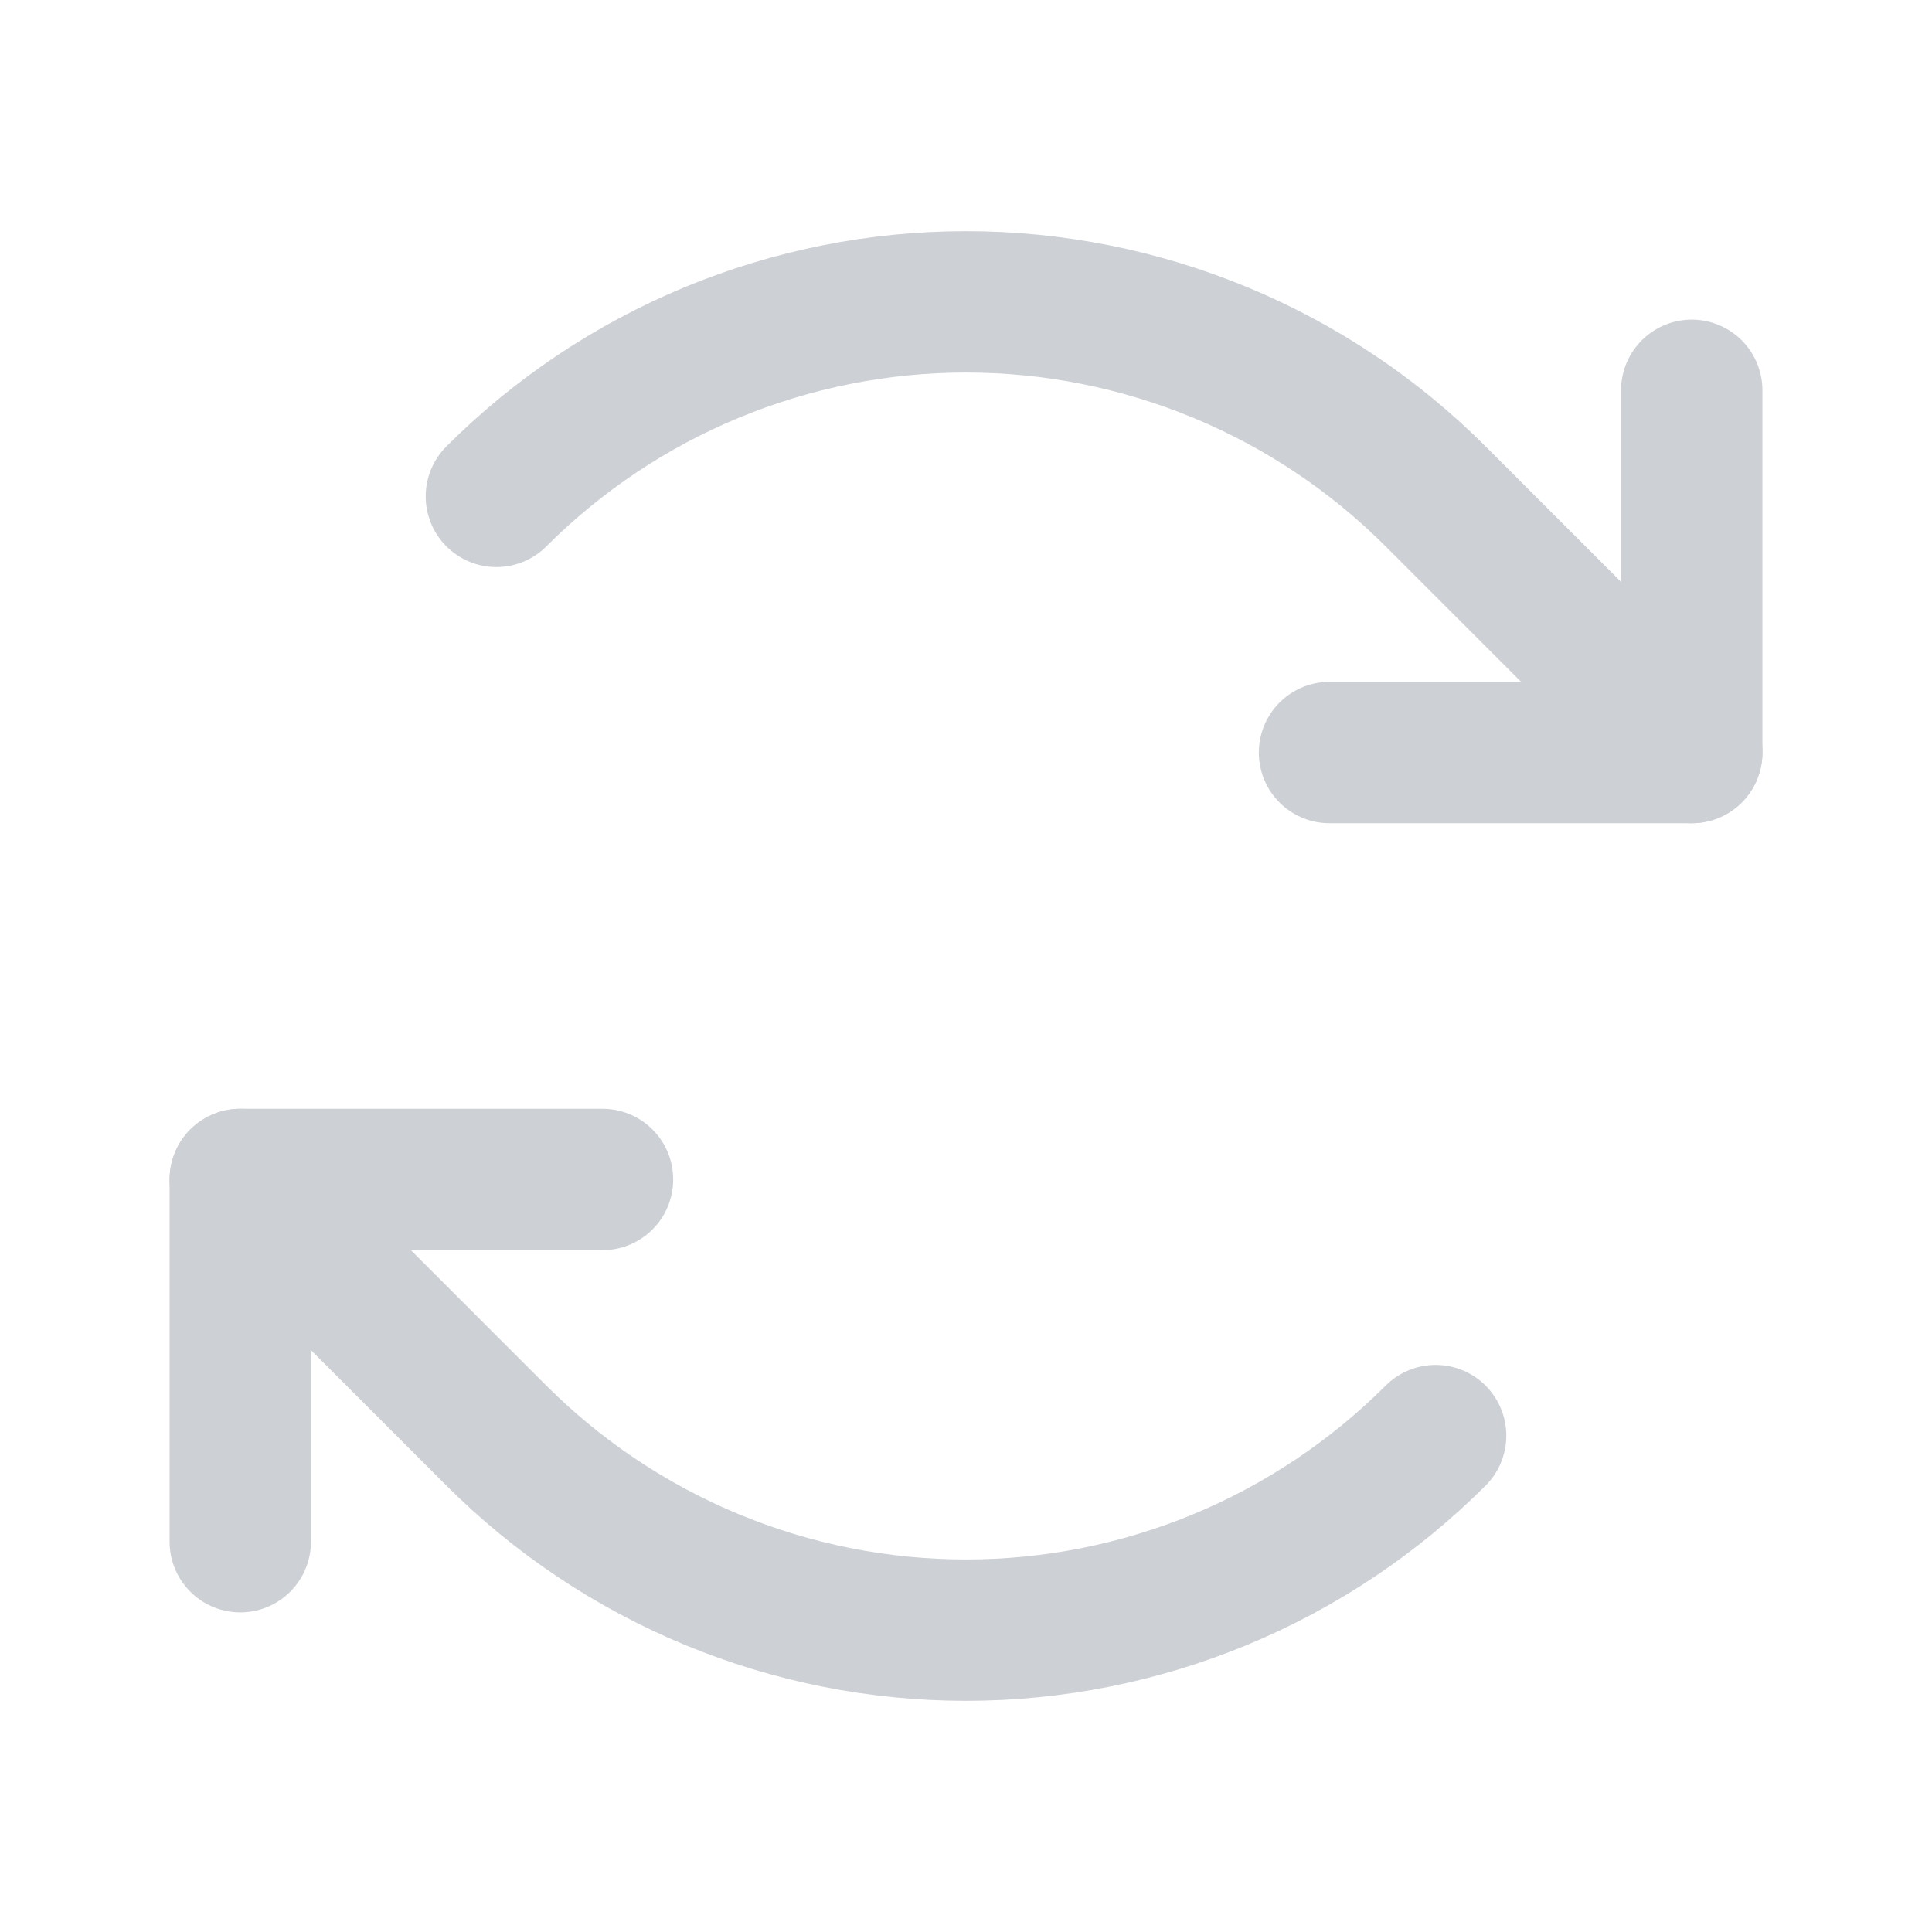
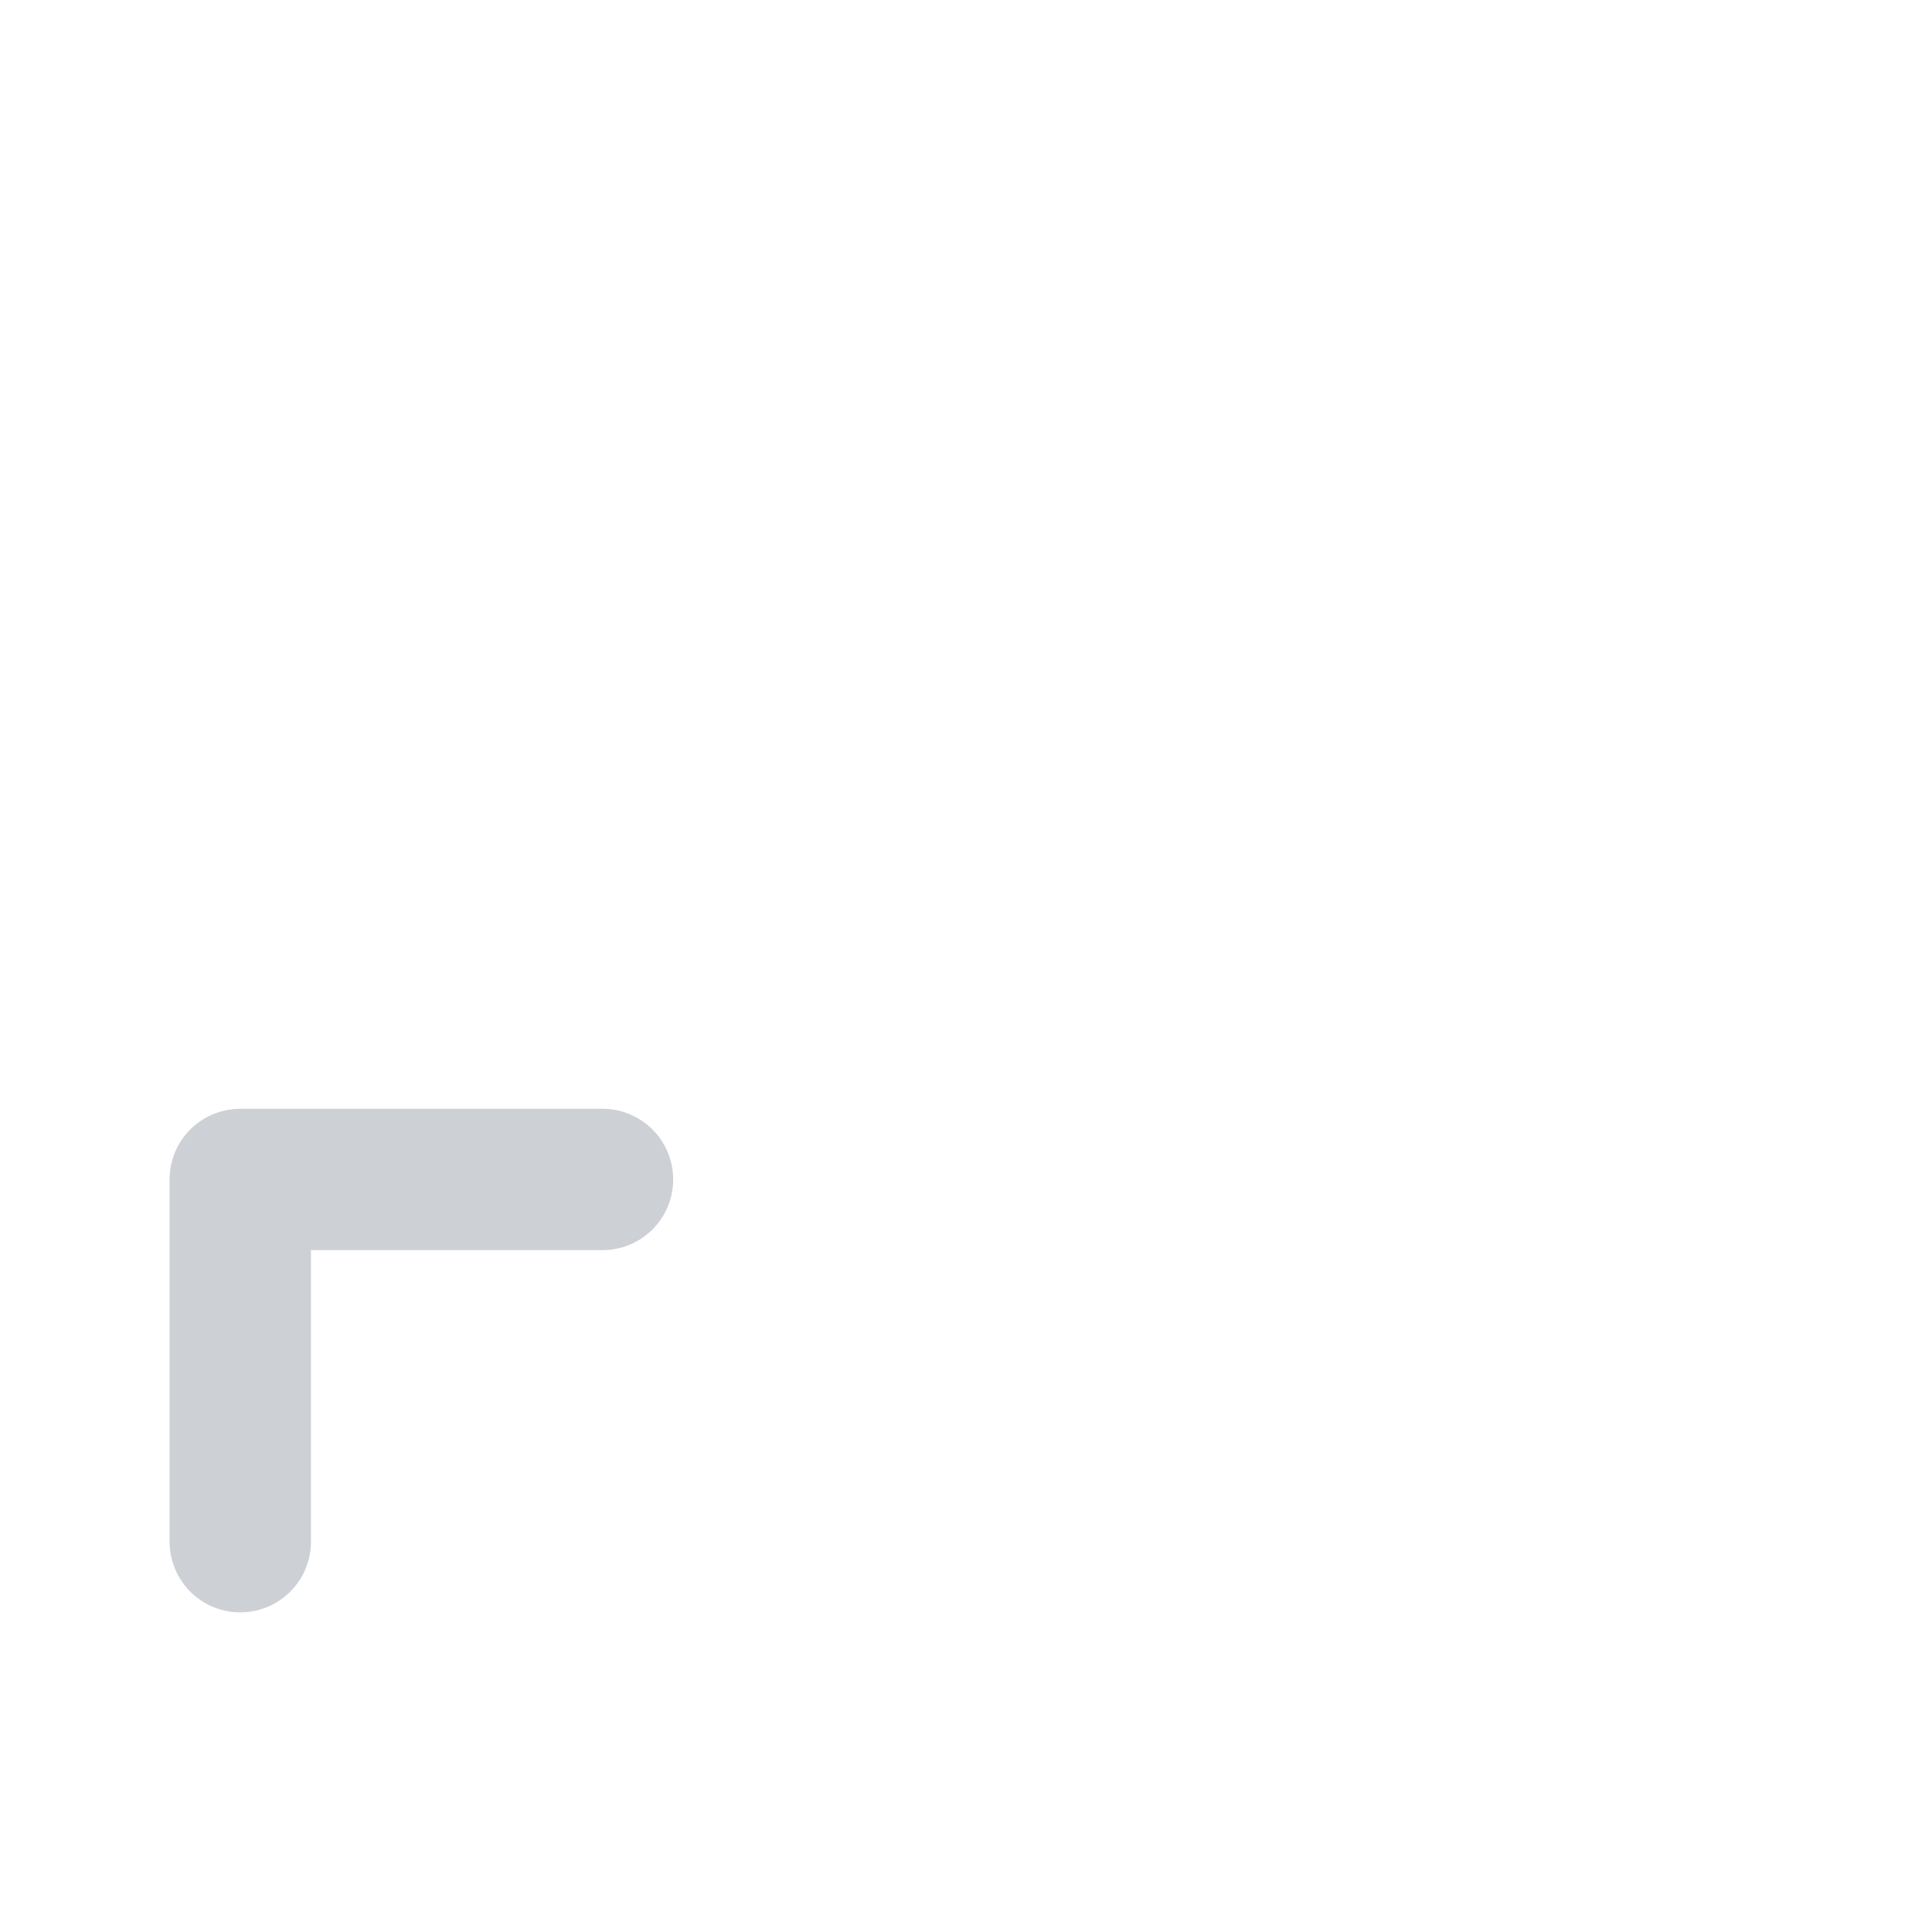
<svg xmlns="http://www.w3.org/2000/svg" width="41" height="41" viewBox="0 0 41 41" fill="none">
-   <path d="M28.214 15.97H35.901V8.283" stroke="#CDD0D5" stroke-width="3" stroke-linecap="round" stroke-linejoin="round" />
-   <path d="M10.534 10.534C11.843 9.225 13.397 8.187 15.107 7.479C16.817 6.771 18.649 6.406 20.5 6.406C22.351 6.406 24.183 6.771 25.893 7.479C27.603 8.187 29.157 9.225 30.466 10.534L35.902 15.97" stroke="#CDD0D5" stroke-width="3" stroke-linecap="round" stroke-linejoin="round" />
  <path d="M12.786 25.03H5.099V32.717" stroke="#CDD0D5" stroke-width="3" stroke-linecap="round" stroke-linejoin="round" />
-   <path d="M30.466 30.466C29.157 31.774 27.604 32.812 25.894 33.521C24.184 34.229 22.351 34.594 20.5 34.594C18.649 34.594 16.817 34.229 15.107 33.521C13.397 32.812 11.843 31.774 10.534 30.466L5.099 25.03" stroke="#CDD0D5" stroke-width="3" stroke-linecap="round" stroke-linejoin="round" />
</svg>